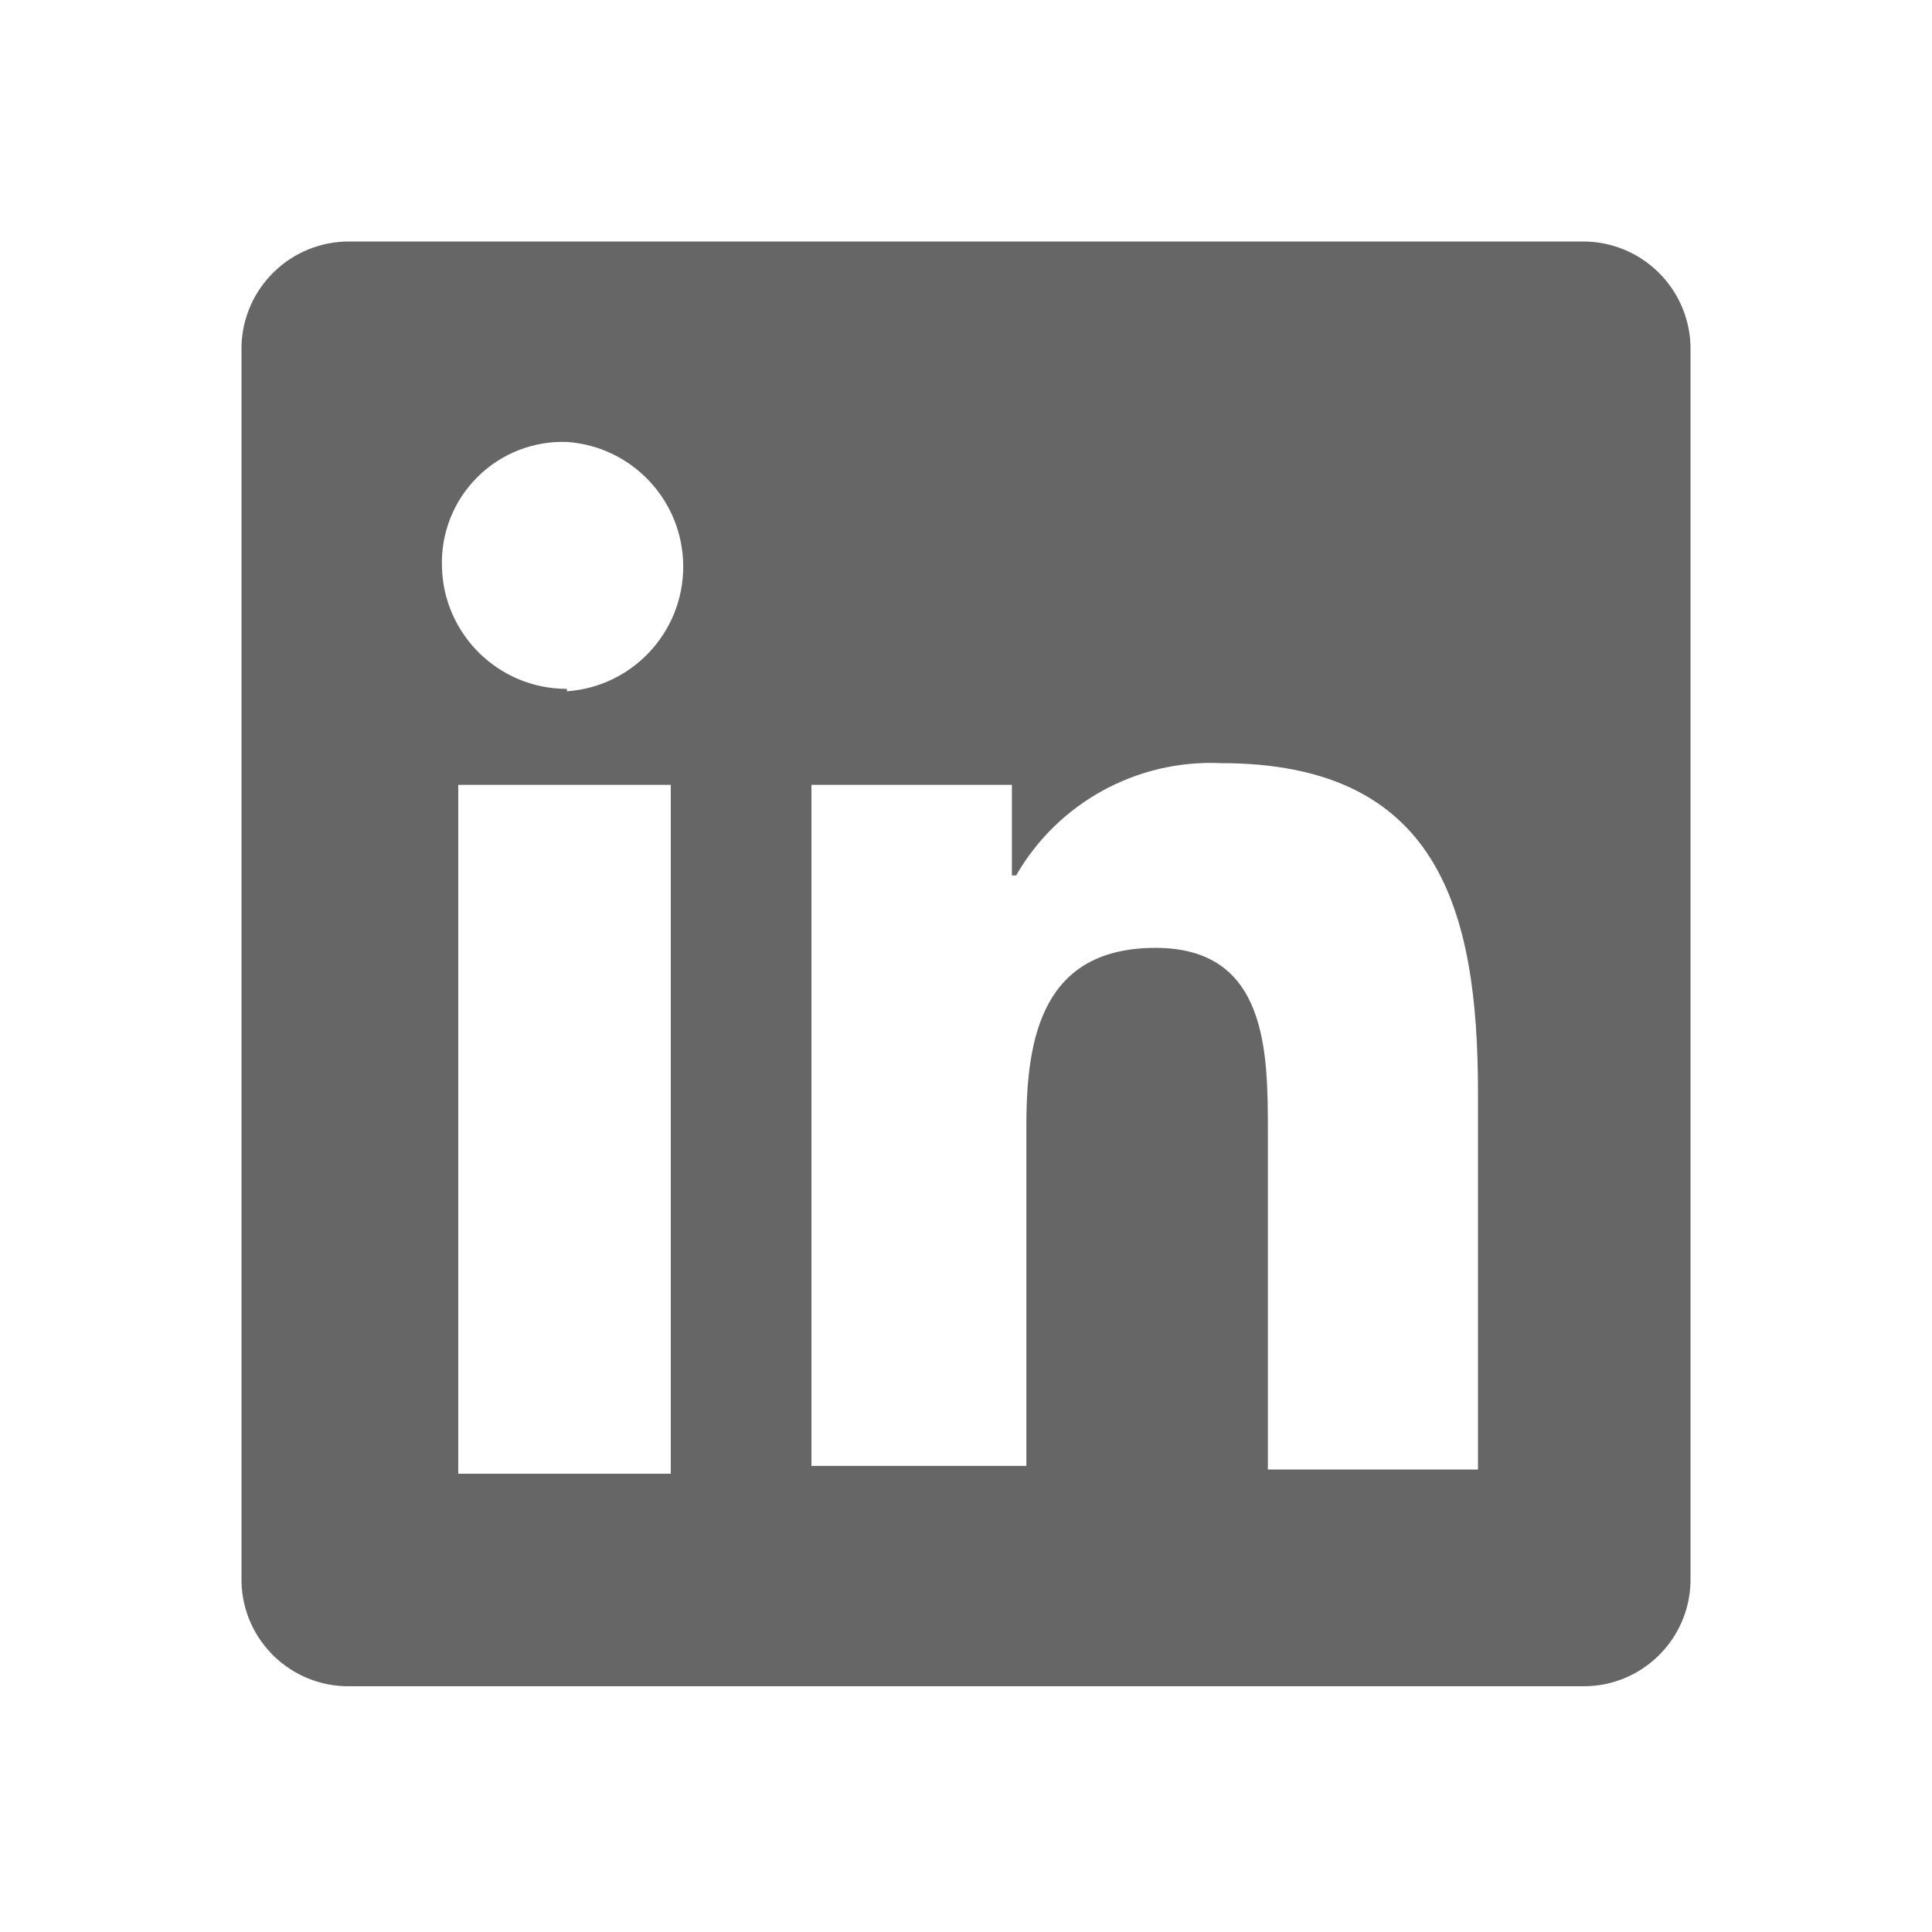
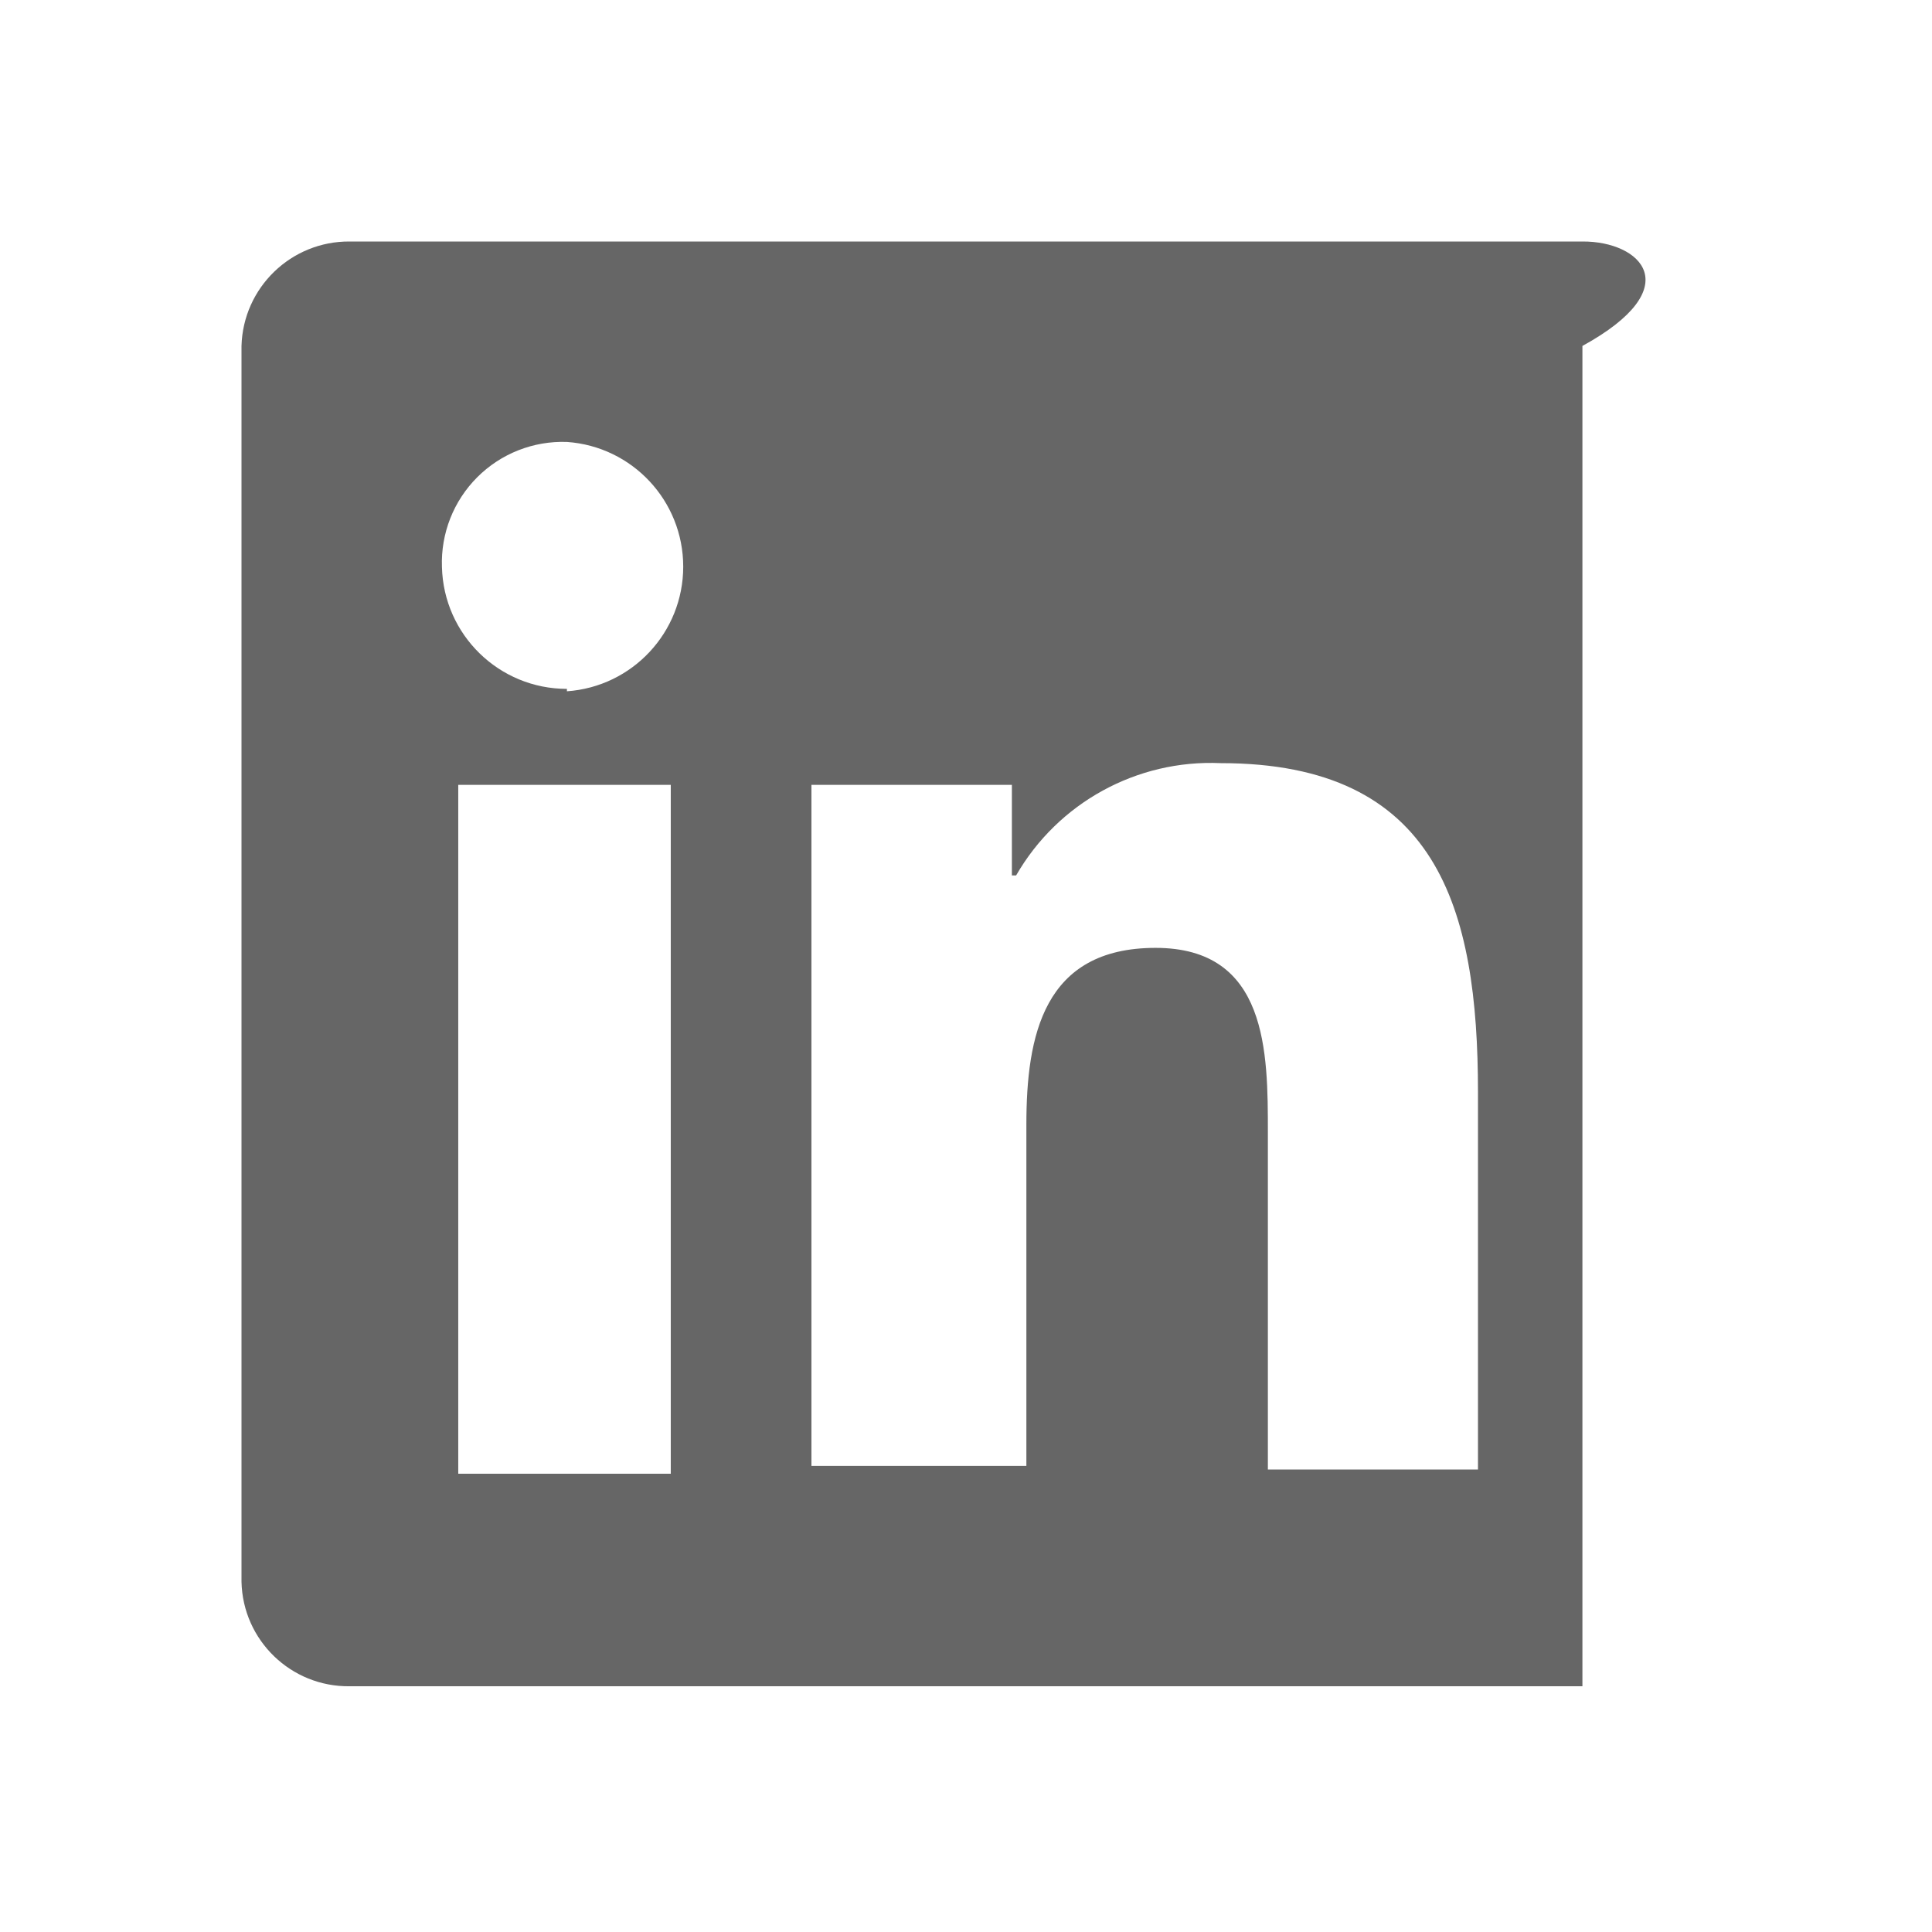
<svg xmlns="http://www.w3.org/2000/svg" width="52" height="52" viewBox="0 0 52 52" fill="none">
-   <path fill-rule="evenodd" clip-rule="evenodd" d="M42.591 6.5H9.409C7.836 6.49 6.544 7.739 6.5 9.311V42.575C6.536 44.151 7.833 45.404 9.409 45.386H42.591C44.167 45.404 45.465 44.151 45.5 42.575V9.311C45.456 7.739 44.164 6.49 42.591 6.5ZM18.054 39.666H12.334V21.125H18.054V39.666ZM15.259 18.541C13.432 18.542 11.939 17.085 11.895 15.259C11.863 14.357 12.207 13.483 12.845 12.845C13.483 12.207 14.357 11.863 15.259 11.895C17.022 12.018 18.389 13.483 18.389 15.251C18.389 17.018 17.022 18.483 15.259 18.606V18.541ZM39.78 39.552H34.125V30.485C34.125 28.324 34.125 25.512 31.102 25.512C28.08 25.512 27.625 27.885 27.625 30.274V39.455H21.84V21.125H27.235V23.562H27.349C28.476 21.605 30.601 20.439 32.858 20.54C38.691 20.54 39.78 24.44 39.78 29.396V39.552Z" fill="black" fill-opacity="0.6" />
+   <path fill-rule="evenodd" clip-rule="evenodd" d="M42.591 6.5H9.409C7.836 6.49 6.544 7.739 6.5 9.311V42.575C6.536 44.151 7.833 45.404 9.409 45.386H42.591V9.311C45.456 7.739 44.164 6.49 42.591 6.5ZM18.054 39.666H12.334V21.125H18.054V39.666ZM15.259 18.541C13.432 18.542 11.939 17.085 11.895 15.259C11.863 14.357 12.207 13.483 12.845 12.845C13.483 12.207 14.357 11.863 15.259 11.895C17.022 12.018 18.389 13.483 18.389 15.251C18.389 17.018 17.022 18.483 15.259 18.606V18.541ZM39.78 39.552H34.125V30.485C34.125 28.324 34.125 25.512 31.102 25.512C28.08 25.512 27.625 27.885 27.625 30.274V39.455H21.84V21.125H27.235V23.562H27.349C28.476 21.605 30.601 20.439 32.858 20.54C38.691 20.54 39.78 24.44 39.78 29.396V39.552Z" fill="black" fill-opacity="0.6" />
</svg>